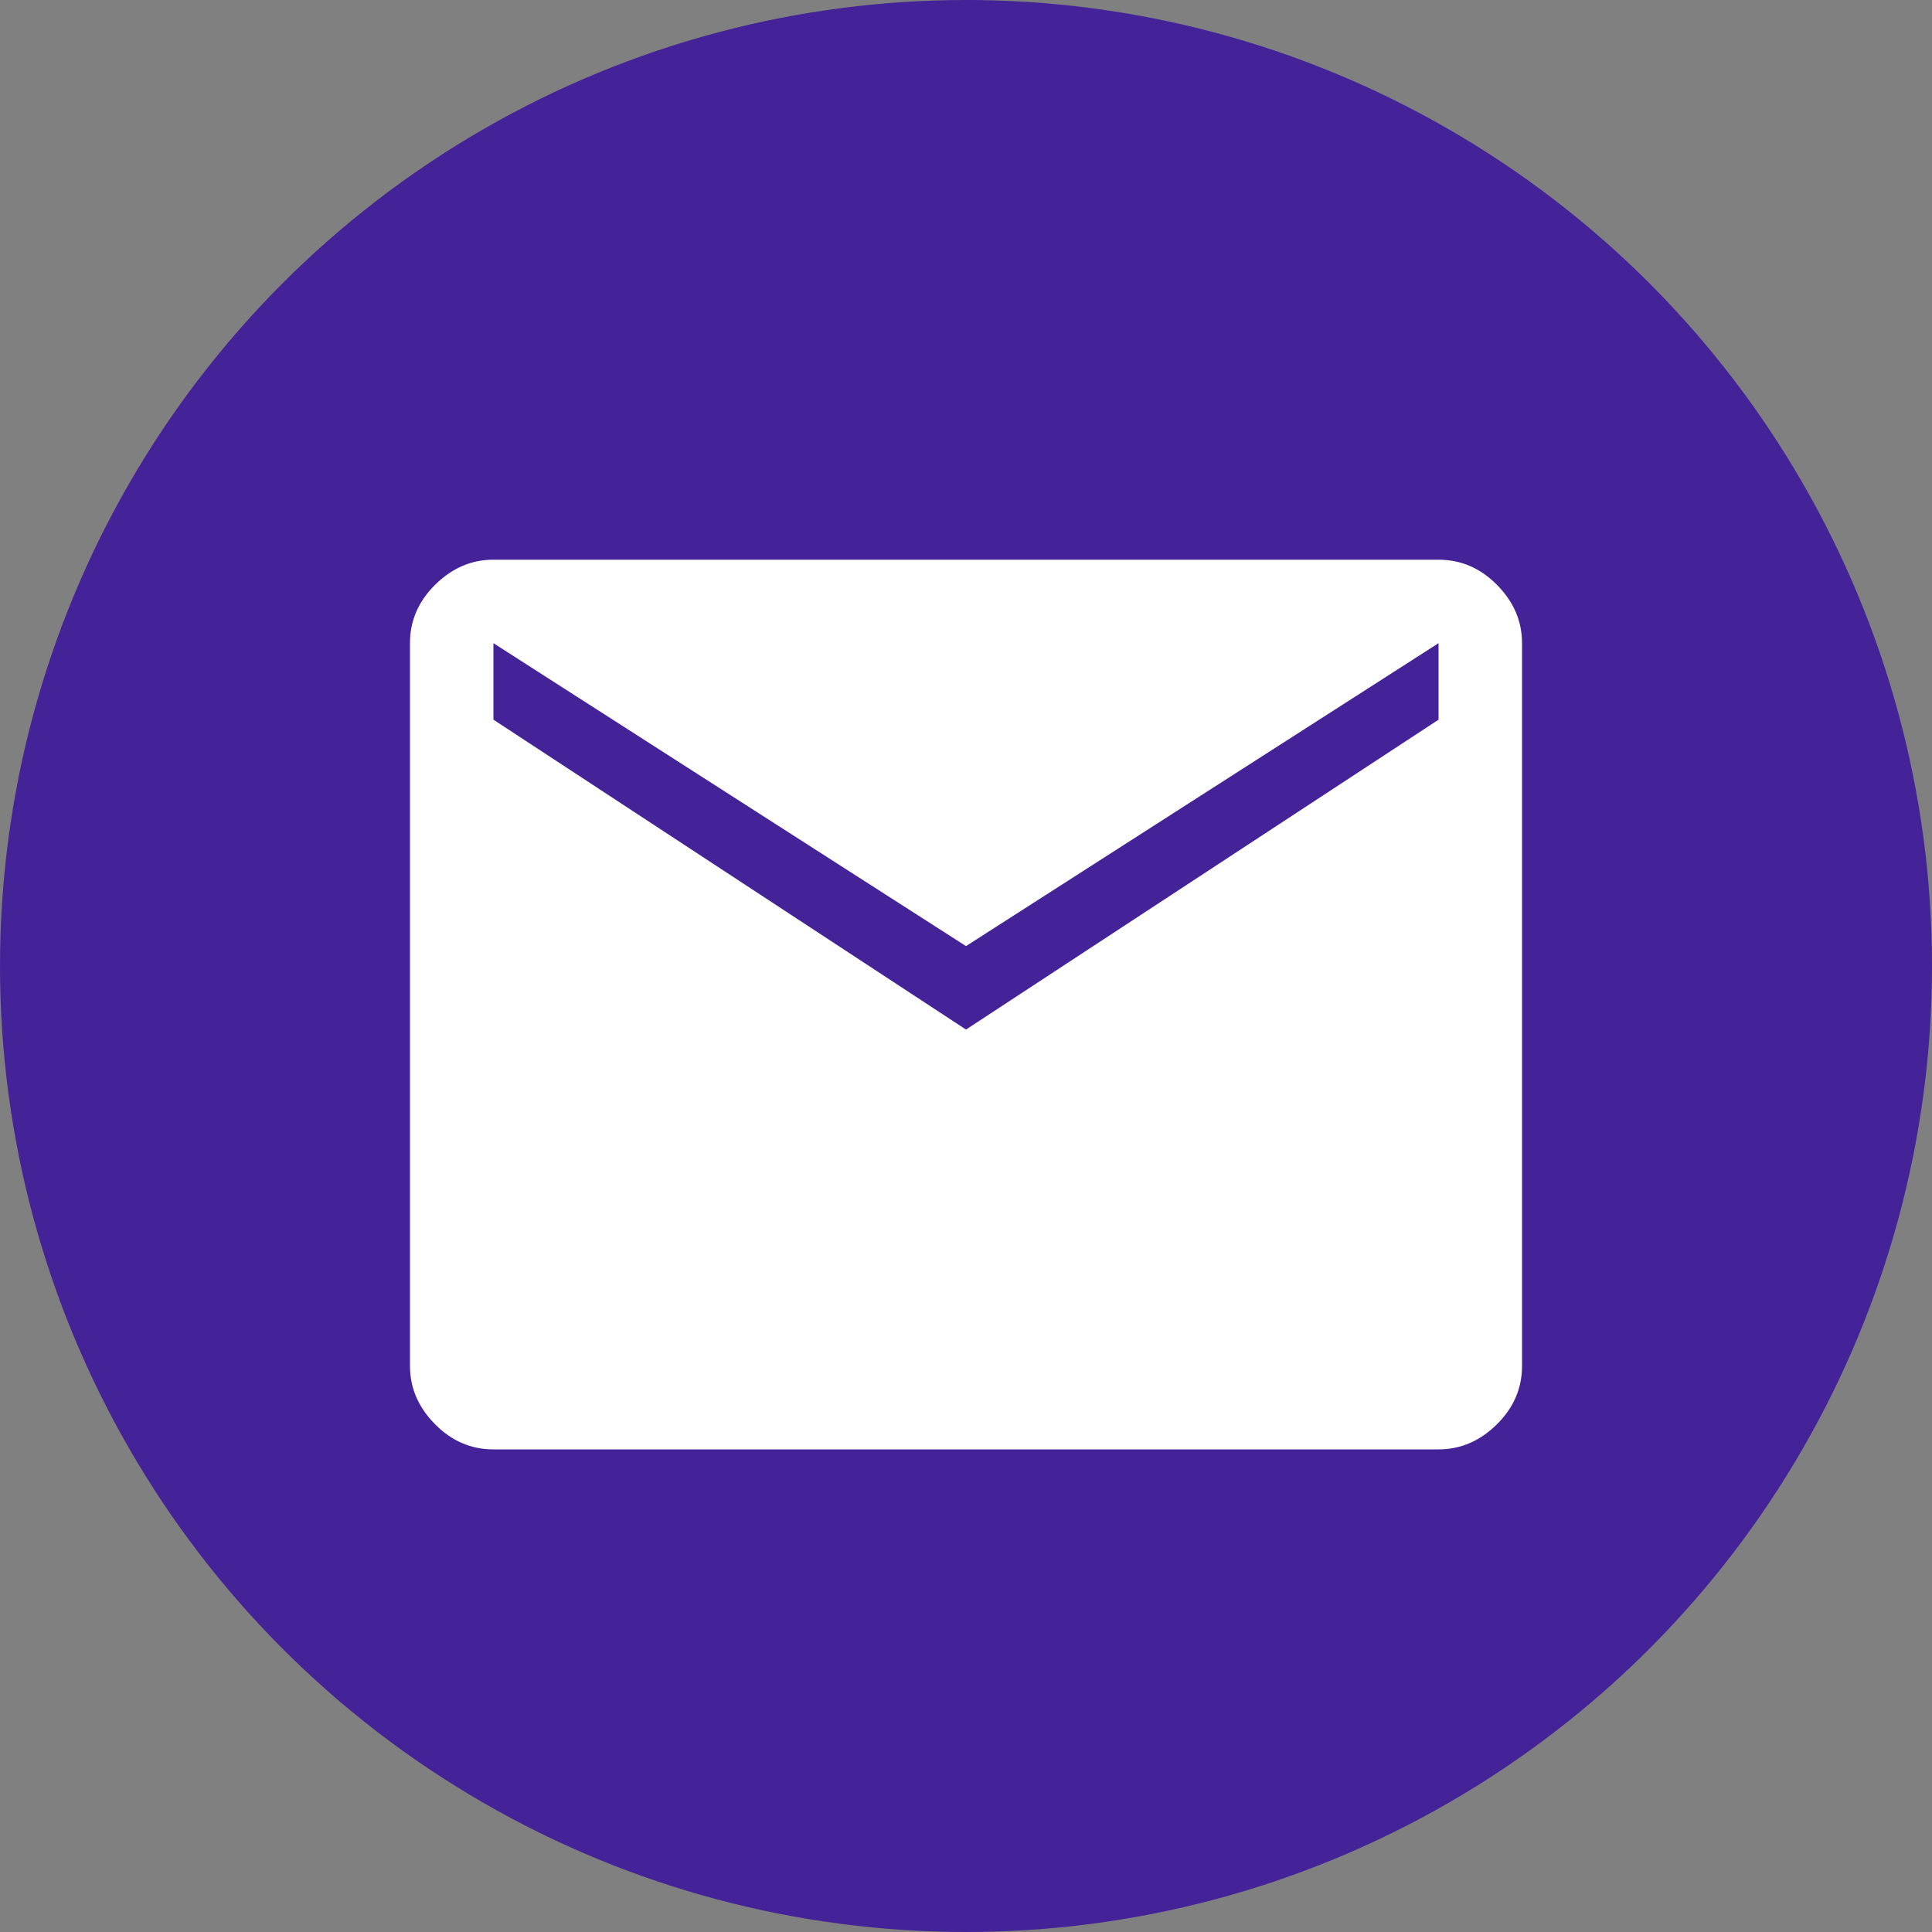
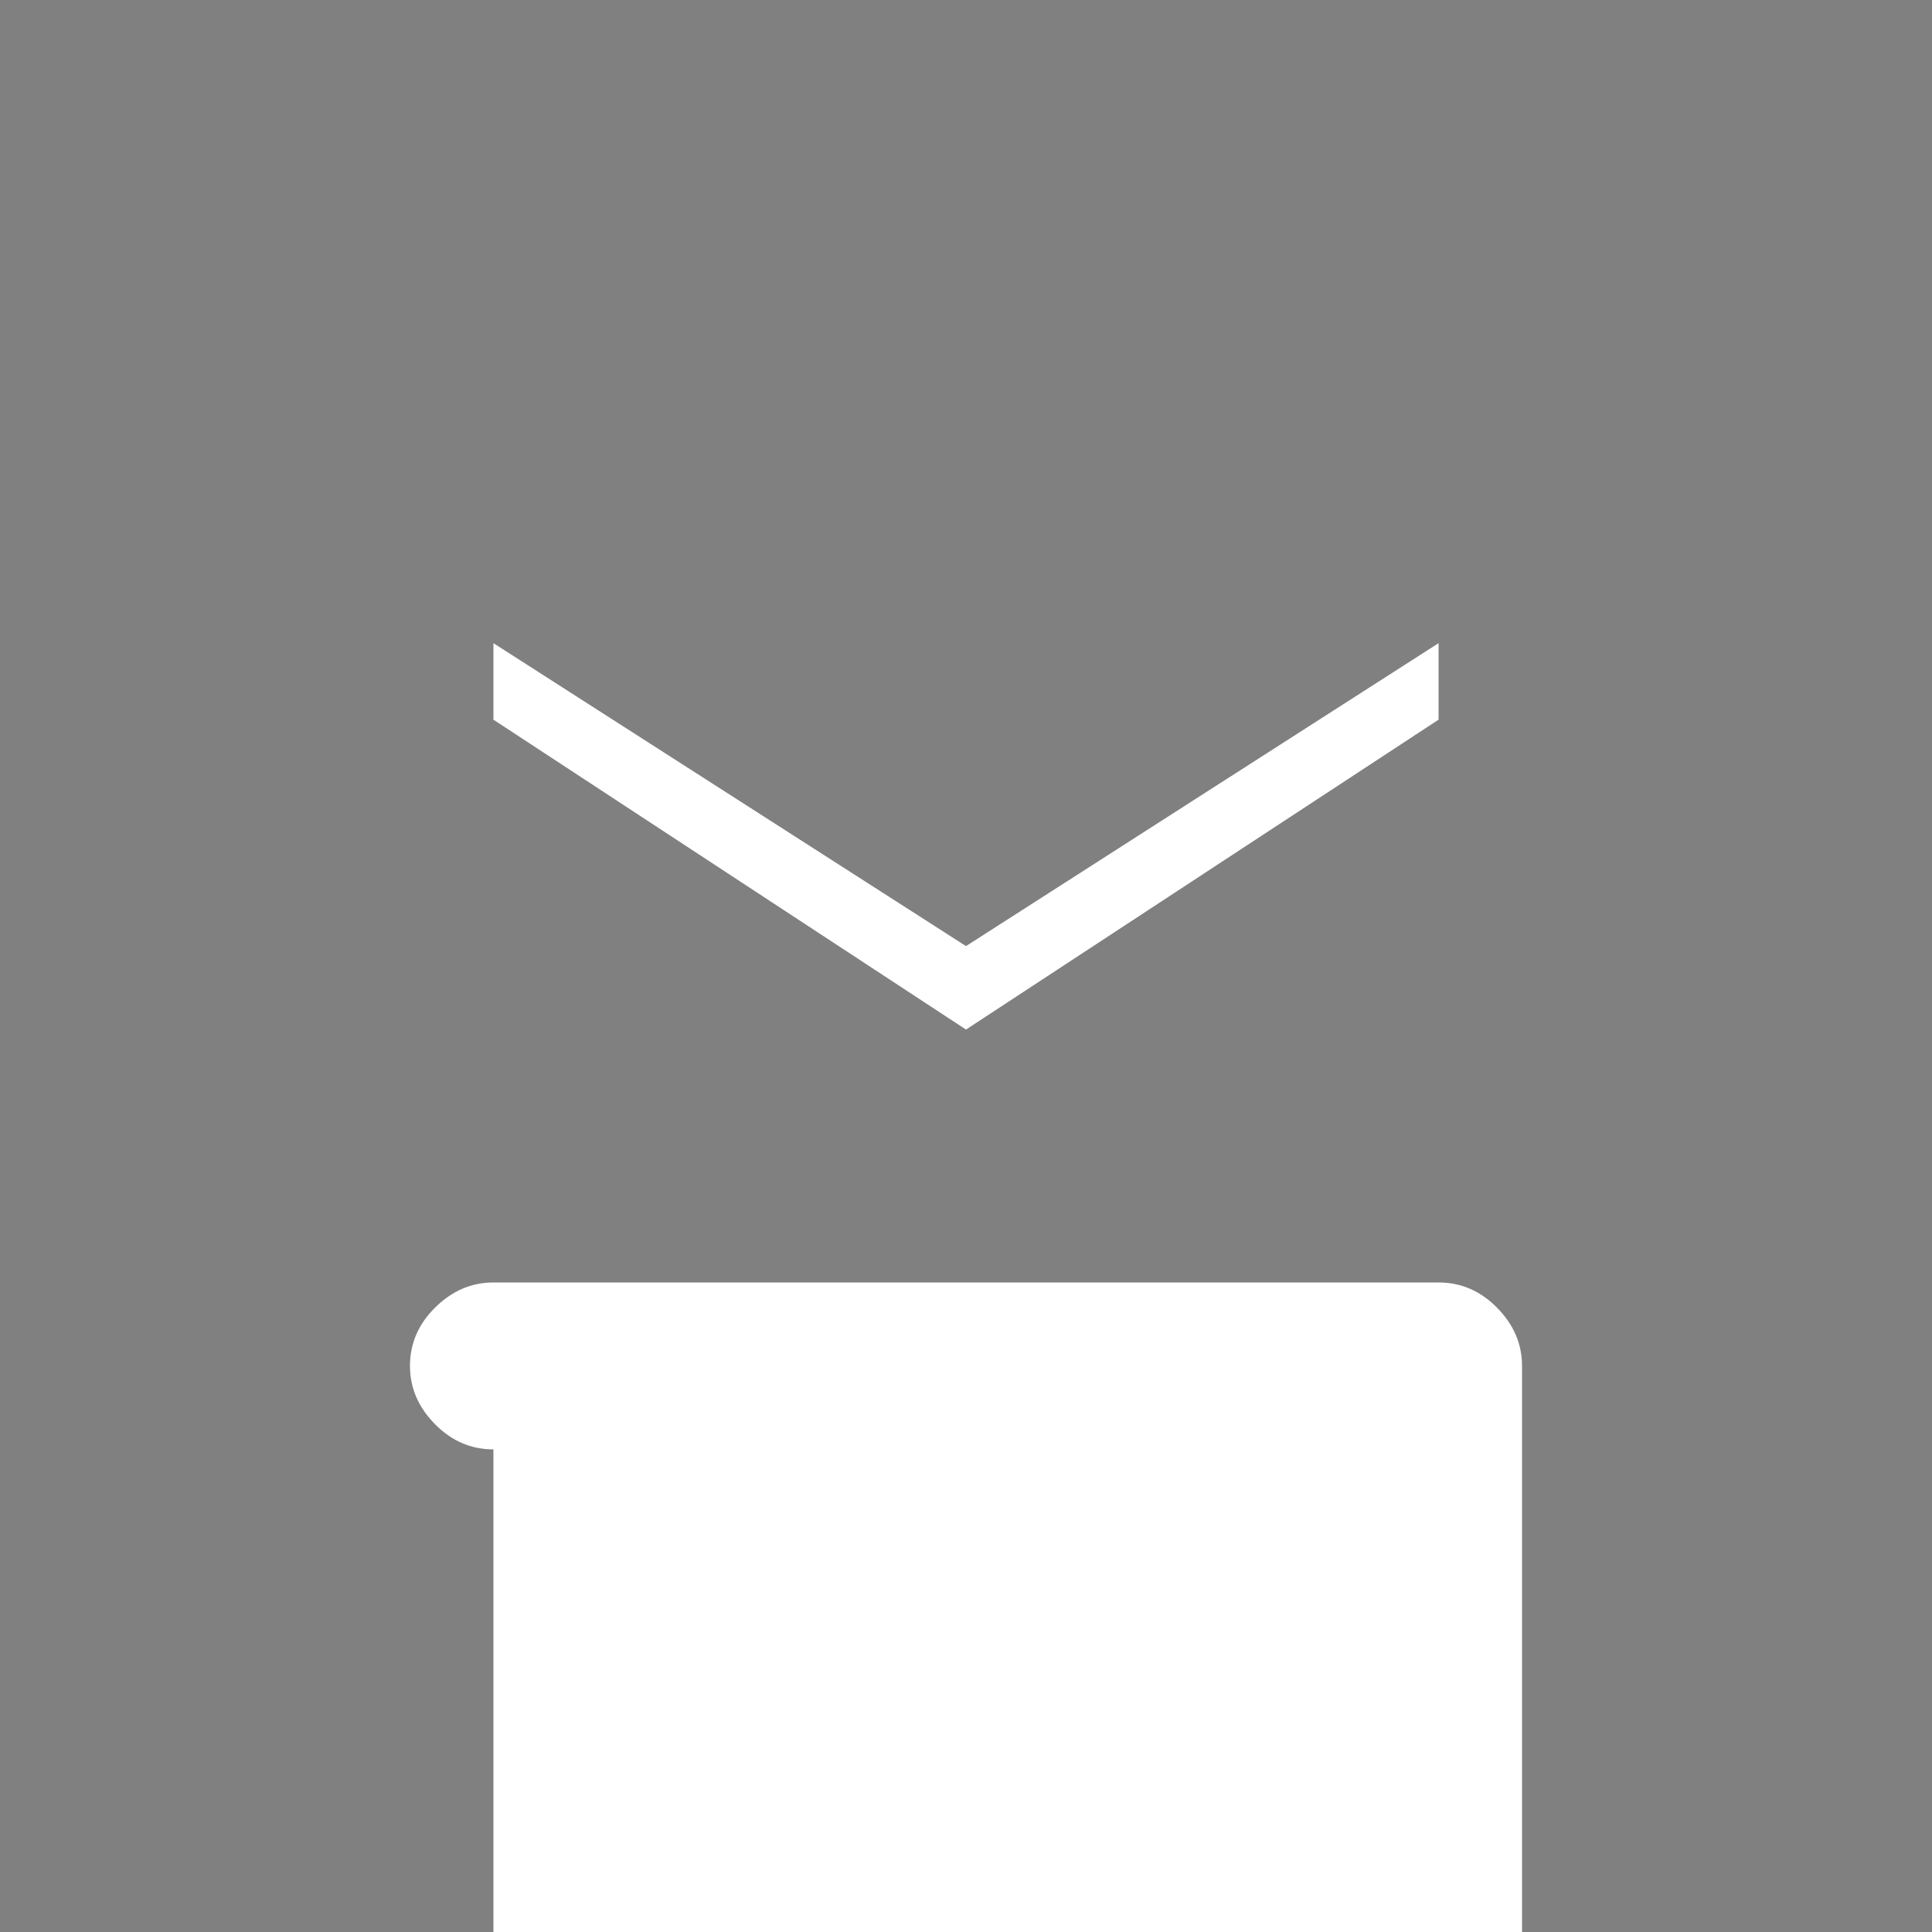
<svg xmlns="http://www.w3.org/2000/svg" id="Vrstva_2" data-name="Vrstva 2" viewBox="0 0 100 100">
  <rect x="0" y="0" width="100" height="100" fill="#808080" stroke="none" />
  <defs>
    <style>
      .cls-1 {
        fill: #fff;
      }

      .cls-2 {
        fill: #442398;
      }
    </style>
  </defs>
  <g id="Vrstva_1-2" data-name="Vrstva 1">
-     <circle class="cls-2" cx="50" cy="50" r="50" />
-     <path class="cls-1" d="M25.54,75.02c-1.15,0-2.16-.43-3.02-1.3s-1.3-1.87-1.3-3.02v-37.41c0-1.15.43-2.16,1.3-3.02s1.87-1.3,3.02-1.3h48.92c1.15,0,2.16.43,3.02,1.3s1.3,1.87,1.3,3.02v37.41c0,1.15-.43,2.16-1.3,3.02s-1.87,1.3-3.02,1.3H25.54ZM50,53.29l24.46-16.04v-3.96l-24.46,15.68-24.46-15.68v3.96l24.46,16.04Z" />
+     <path class="cls-1" d="M25.54,75.02c-1.15,0-2.16-.43-3.02-1.3s-1.3-1.87-1.3-3.02c0-1.15.43-2.16,1.3-3.02s1.87-1.3,3.02-1.3h48.92c1.15,0,2.16.43,3.02,1.3s1.3,1.87,1.3,3.02v37.41c0,1.15-.43,2.16-1.3,3.02s-1.87,1.3-3.02,1.3H25.54ZM50,53.29l24.46-16.04v-3.96l-24.46,15.68-24.46-15.68v3.96l24.46,16.04Z" />
  </g>
</svg>